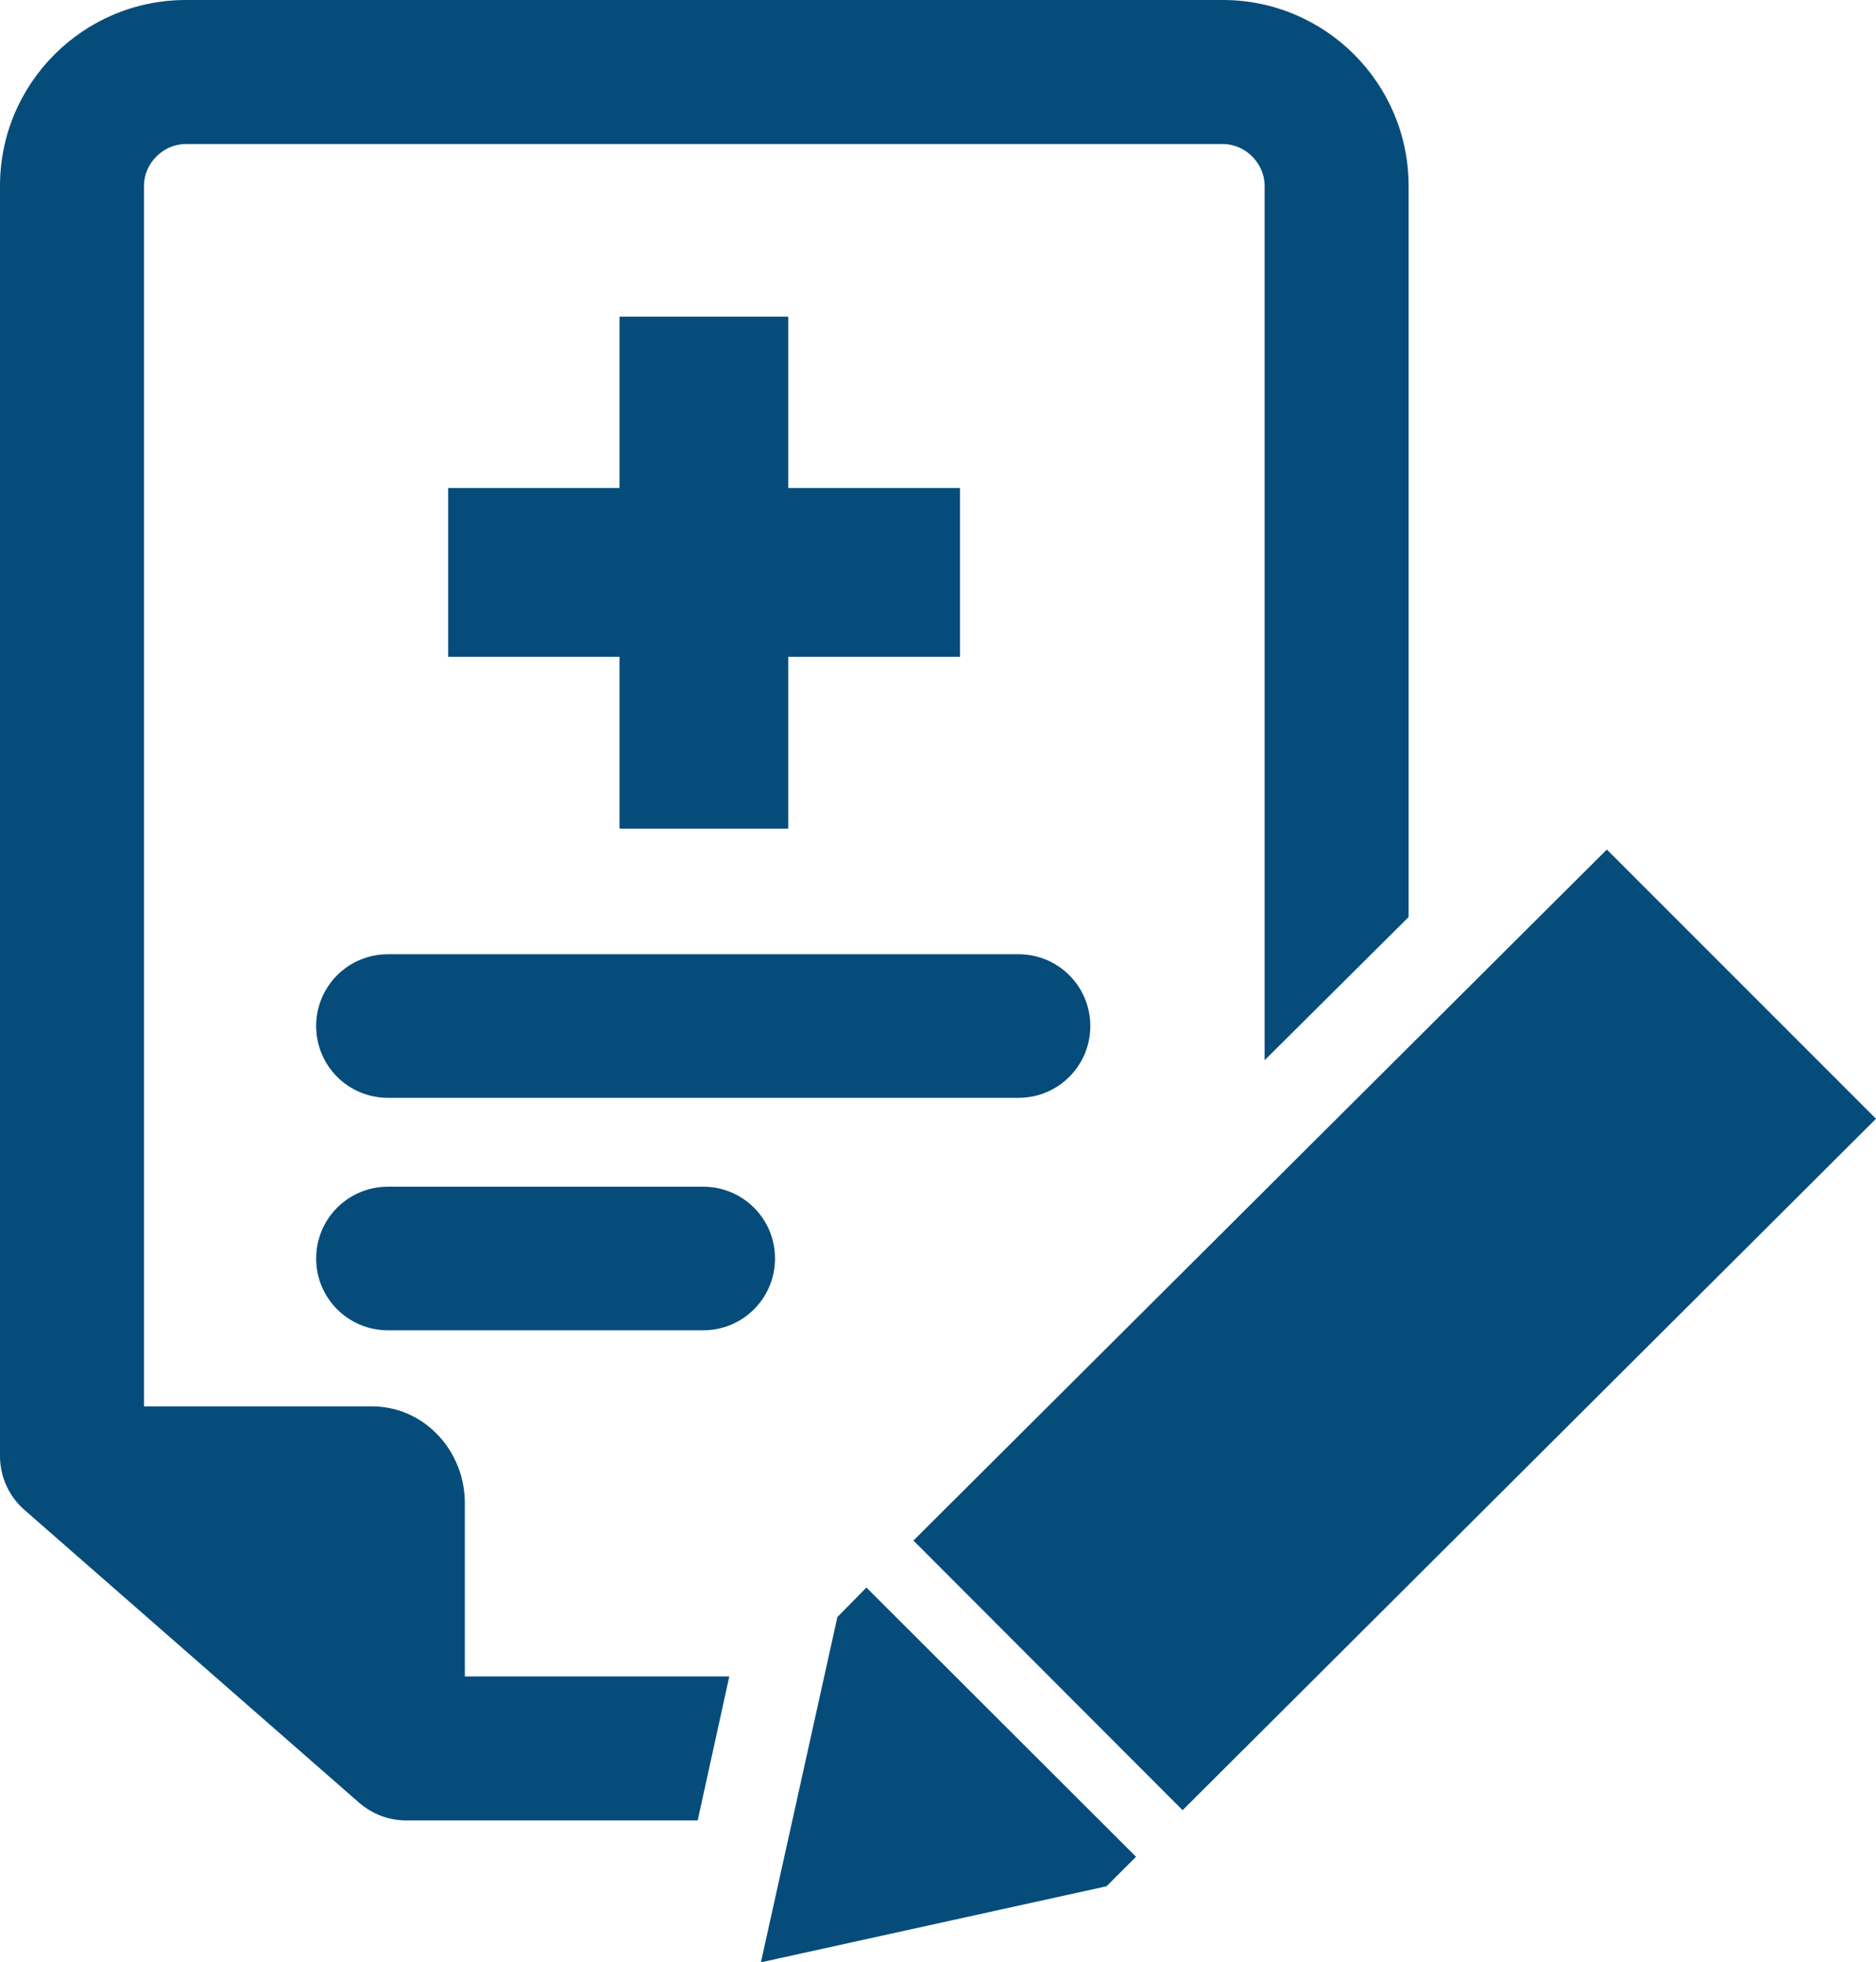
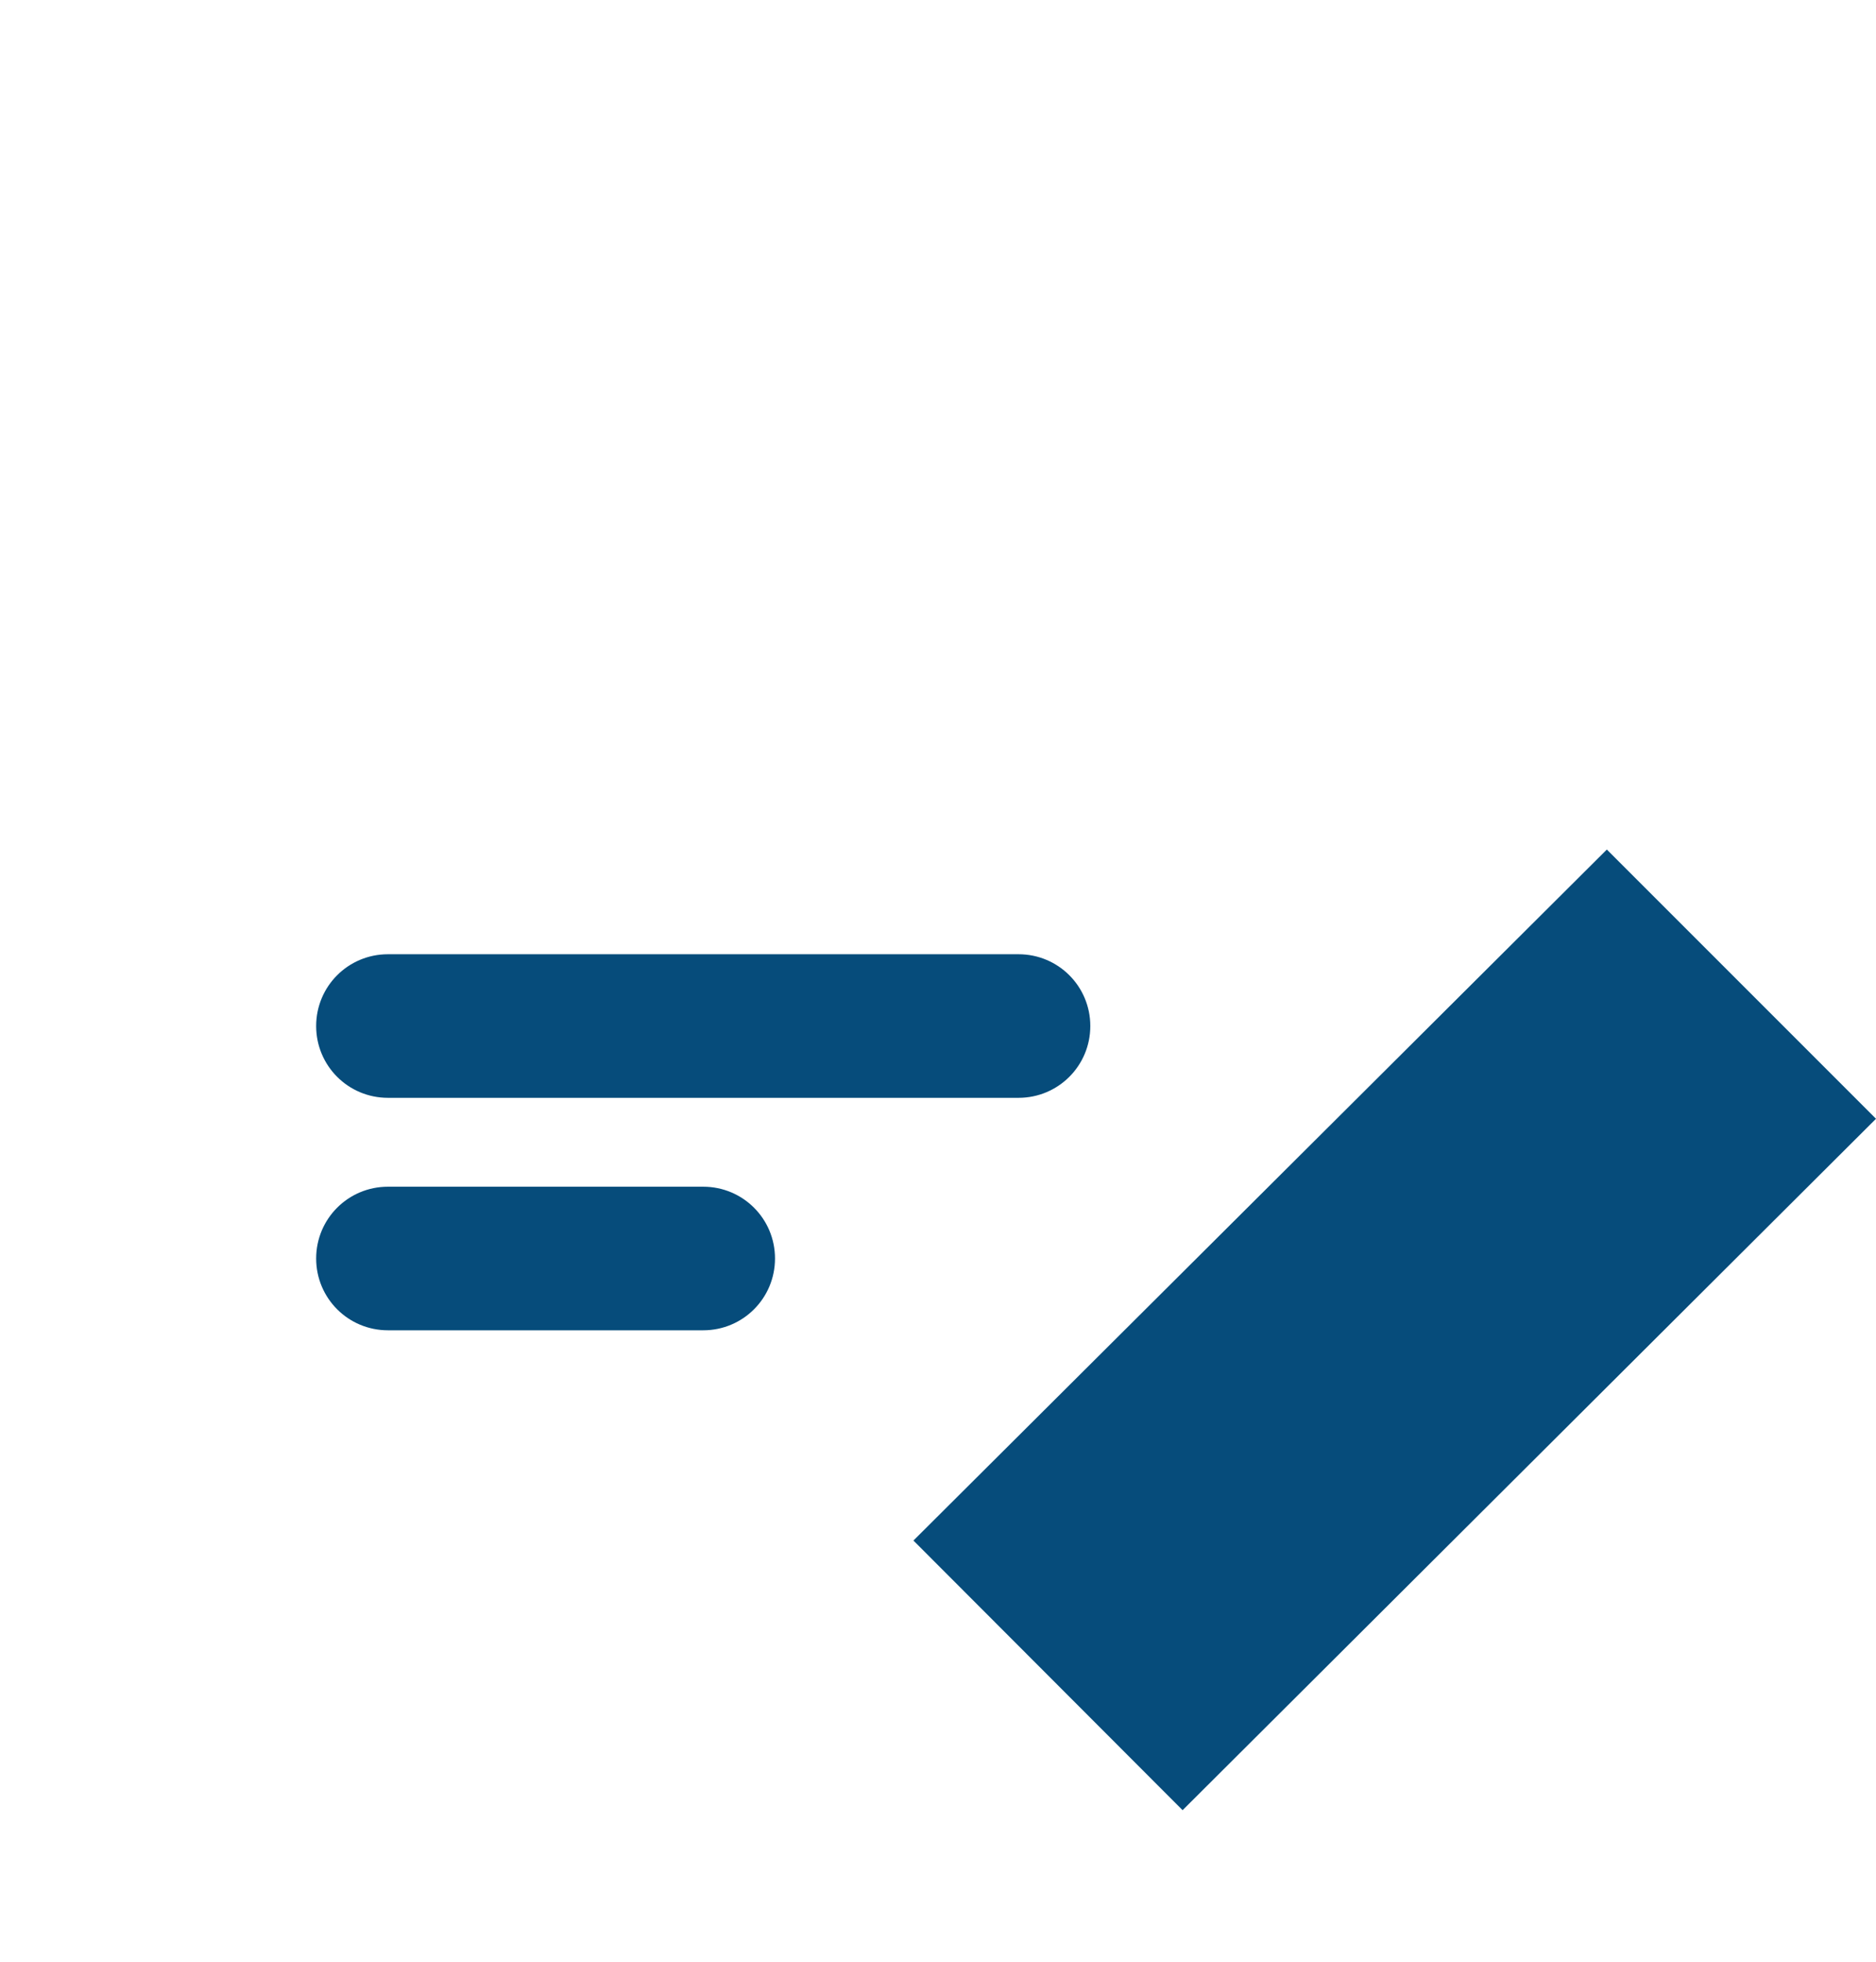
<svg xmlns="http://www.w3.org/2000/svg" id="Layer_2" data-name="Layer 2" viewBox="0 0 43.91 45.92">
  <defs>
    <style>
      .cls-1 {
        fill: #064c7b;
      }
    </style>
  </defs>
  <g id="Layer_1-2" data-name="Layer 1">
    <g>
-       <path class="cls-1" d="m10.88,35.19c.01-1.22-.93-2.27-2.16-2.28H3.37V4.35c0-.53.45-.98.98-.98h24.27c.53,0,.98.45.98.98v20.46l3.37-3.35V4.35c0-2.4-1.95-4.35-4.35-4.35H4.35C1.95,0,0,1.95,0,4.35v29.72c0,.49.21.95.58,1.27l7.82,6.84c.31.27.7.42,1.11.42h6.82l.74-3.37h-6.19v-4.03Z" />
      <path class="cls-1" d="m7.4,24.01c0,.93.75,1.68,1.68,1.68h14.76c.93,0,1.68-.75,1.68-1.68s-.75-1.68-1.68-1.68h-14.76c-.93,0-1.68.75-1.68,1.68Z" />
      <path class="cls-1" d="m16.46,27.77h-7.38c-.93,0-1.68.75-1.68,1.68s.75,1.68,1.68,1.68h7.38c.93,0,1.68-.75,1.68-1.68s-.75-1.68-1.68-1.68Z" />
      <polygon class="cls-1" points="37.61 19.88 21.38 36.05 27.68 42.36 43.91 26.18 37.61 19.88" />
-       <polygon class="cls-1" points="19.6 37.84 17.81 45.92 25.9 44.14 26.59 43.45 20.28 37.15 19.6 37.84" />
-       <polygon class="cls-1" points="14.5 7.41 14.5 11.42 10.49 11.42 10.49 15.37 14.5 15.37 14.5 19.39 18.45 19.39 18.45 15.37 22.47 15.37 22.47 11.42 18.45 11.42 18.45 7.41 14.5 7.41" />
    </g>
  </g>
</svg>